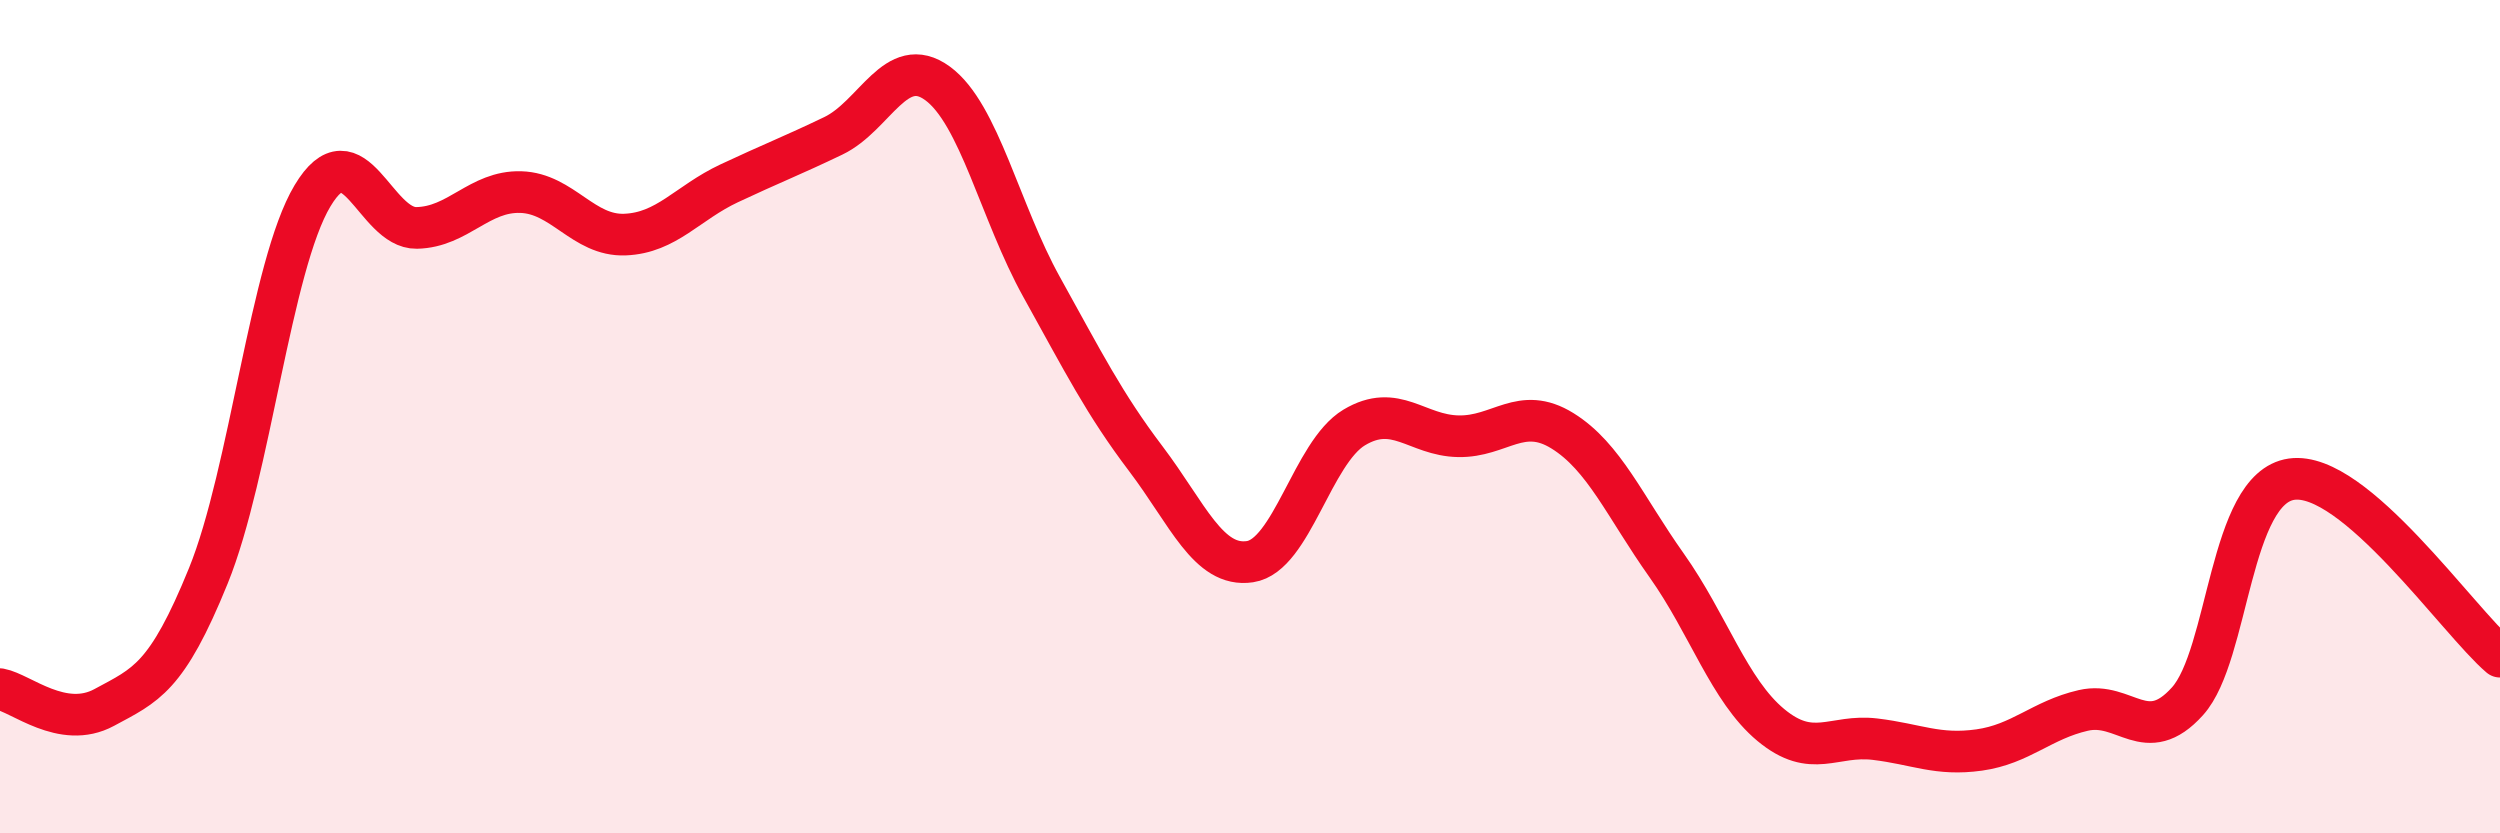
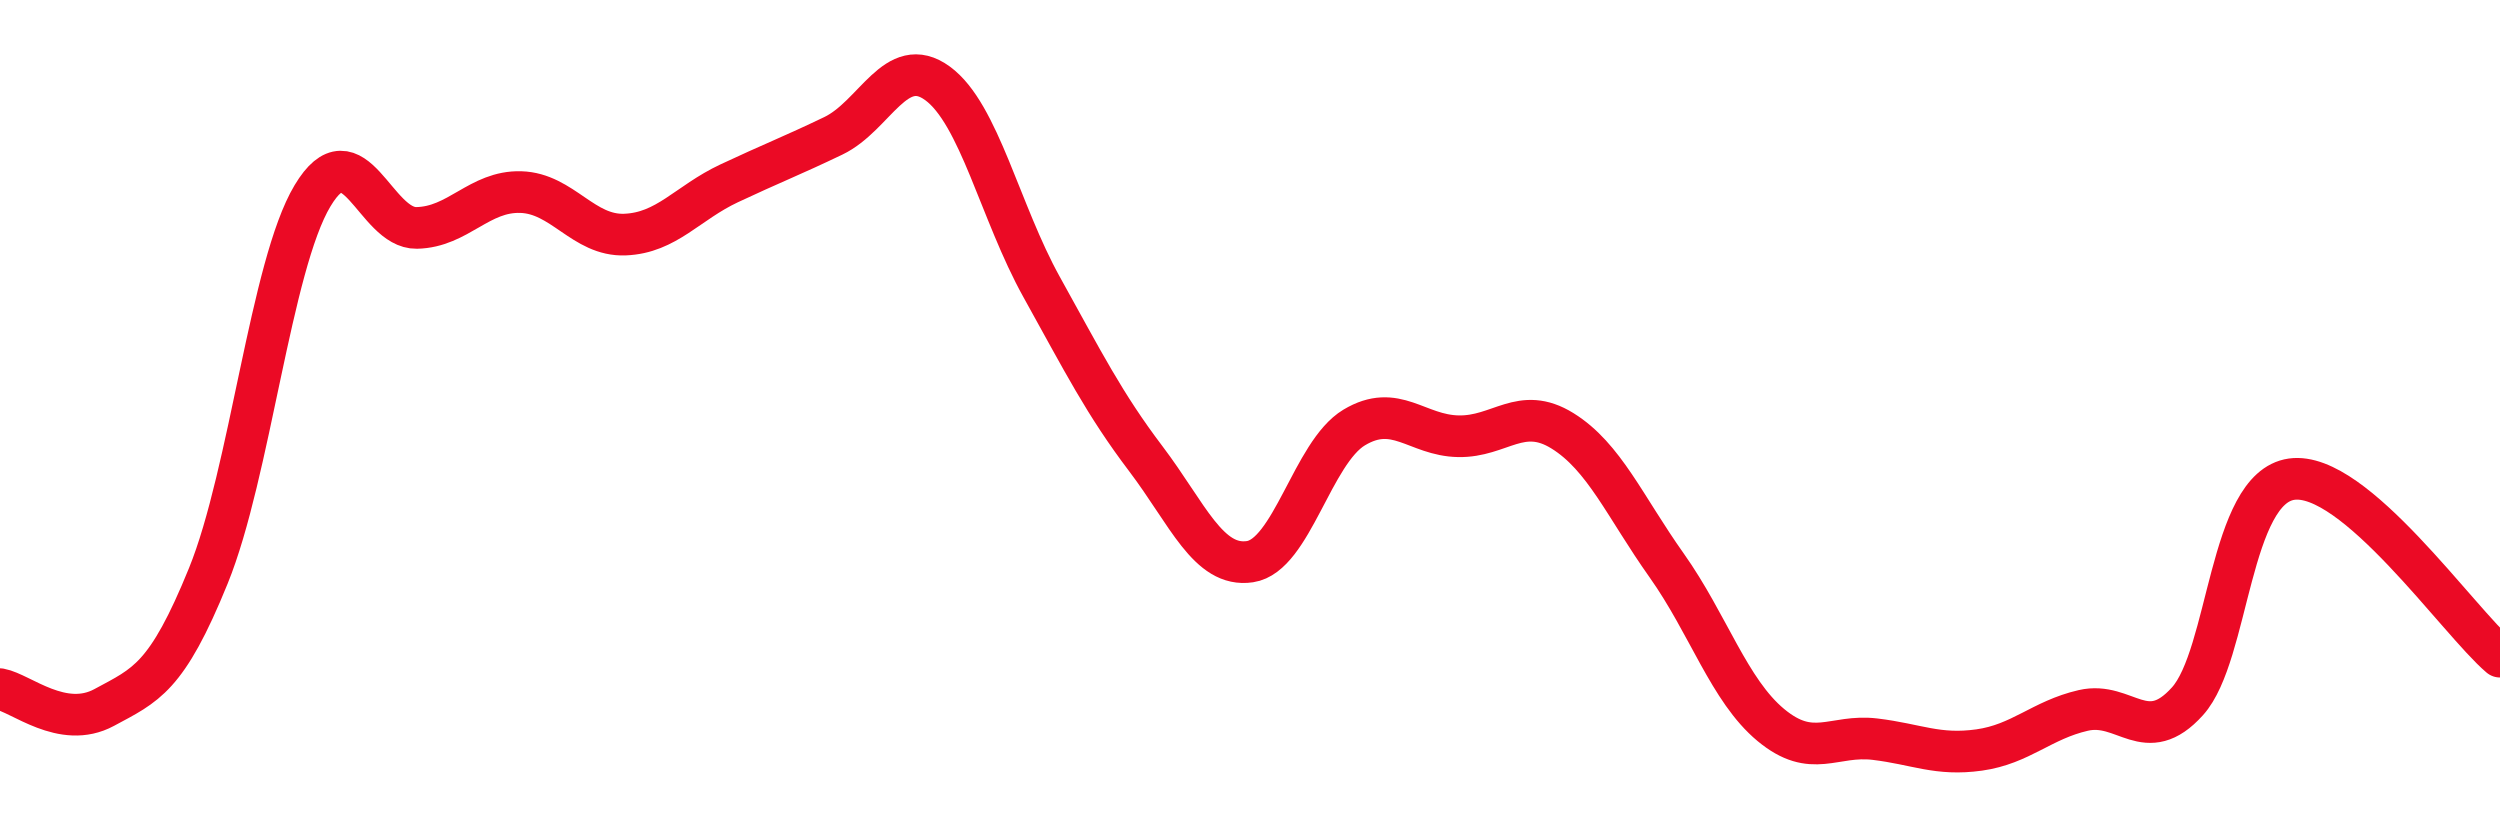
<svg xmlns="http://www.w3.org/2000/svg" width="60" height="20" viewBox="0 0 60 20">
-   <path d="M 0,16.54 C 0.5,16.63 1.5,17.52 2.5,16.98 C 3.5,16.44 4,16.28 5,13.82 C 6,11.36 6.5,6.37 7.5,4.7 C 8.5,3.03 9,5.49 10,5.47 C 11,5.45 11.5,4.58 12.5,4.61 C 13.5,4.64 14,5.67 15,5.63 C 16,5.59 16.5,4.87 17.5,4.4 C 18.5,3.93 19,3.74 20,3.26 C 21,2.78 21.5,1.27 22.5,2 C 23.5,2.73 24,5.09 25,6.89 C 26,8.69 26.5,9.69 27.5,11.01 C 28.5,12.33 29,13.63 30,13.48 C 31,13.33 31.5,10.86 32.5,10.26 C 33.5,9.66 34,10.45 35,10.47 C 36,10.49 36.5,9.72 37.5,10.34 C 38.5,10.96 39,12.16 40,13.57 C 41,14.98 41.5,16.57 42.5,17.4 C 43.5,18.23 44,17.62 45,17.74 C 46,17.86 46.5,18.14 47.5,18 C 48.5,17.86 49,17.28 50,17.05 C 51,16.82 51.5,17.94 52.5,16.83 C 53.5,15.72 53.5,11.71 55,11.5 C 56.5,11.29 59,14.91 60,15.76L60 20L0 20Z" fill="#EB0A25" opacity="0.1" stroke-linecap="round" stroke-linejoin="round" />
  <path d="M 0,16.54 C 0.5,16.63 1.5,17.52 2.5,16.98 C 3.5,16.44 4,16.28 5,13.82 C 6,11.36 6.5,6.37 7.5,4.7 C 8.5,3.03 9,5.49 10,5.47 C 11,5.45 11.5,4.58 12.5,4.61 C 13.5,4.64 14,5.67 15,5.63 C 16,5.59 16.5,4.87 17.5,4.4 C 18.5,3.93 19,3.74 20,3.26 C 21,2.78 21.5,1.27 22.5,2 C 23.5,2.73 24,5.09 25,6.89 C 26,8.69 26.5,9.69 27.5,11.01 C 28.5,12.33 29,13.63 30,13.48 C 31,13.33 31.5,10.86 32.5,10.26 C 33.5,9.66 34,10.45 35,10.47 C 36,10.49 36.5,9.72 37.5,10.34 C 38.5,10.96 39,12.16 40,13.57 C 41,14.98 41.5,16.57 42.5,17.4 C 43.5,18.23 44,17.62 45,17.74 C 46,17.86 46.5,18.14 47.5,18 C 48.5,17.86 49,17.28 50,17.05 C 51,16.82 51.5,17.94 52.5,16.83 C 53.5,15.72 53.5,11.71 55,11.5 C 56.5,11.29 59,14.91 60,15.76" stroke="#EB0A25" stroke-width="1" fill="none" stroke-linecap="round" stroke-linejoin="round" />
</svg>